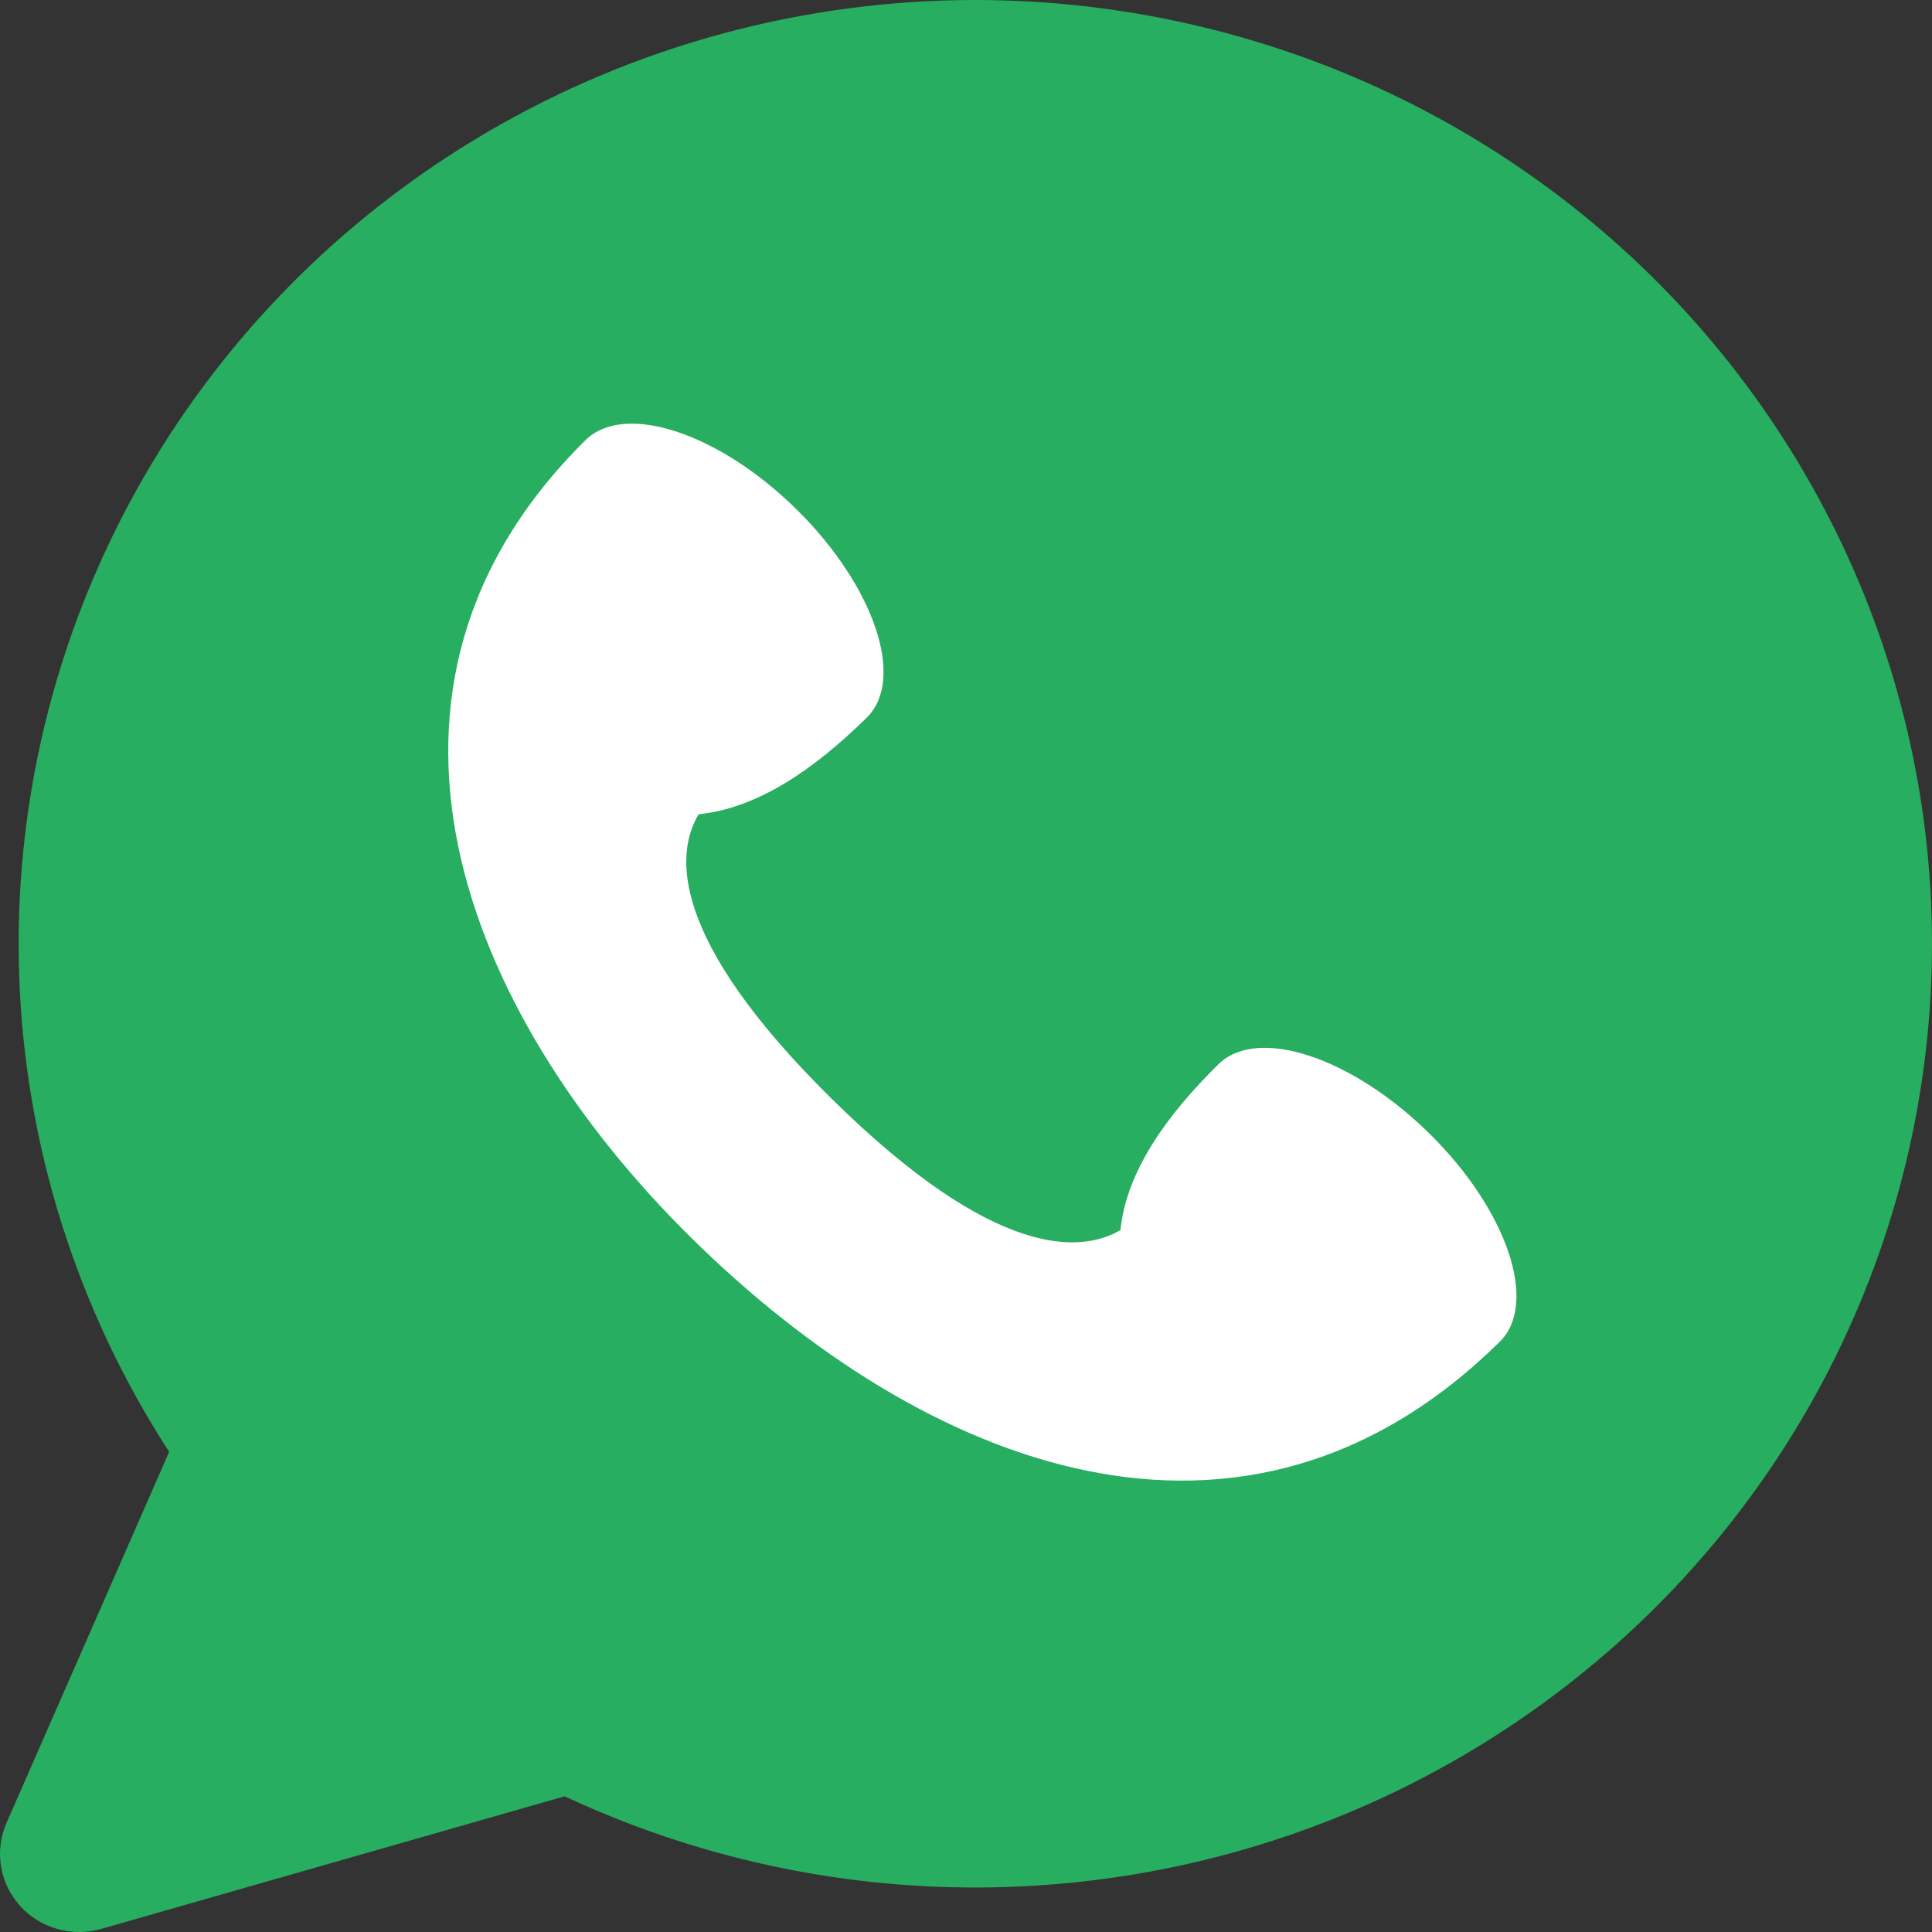
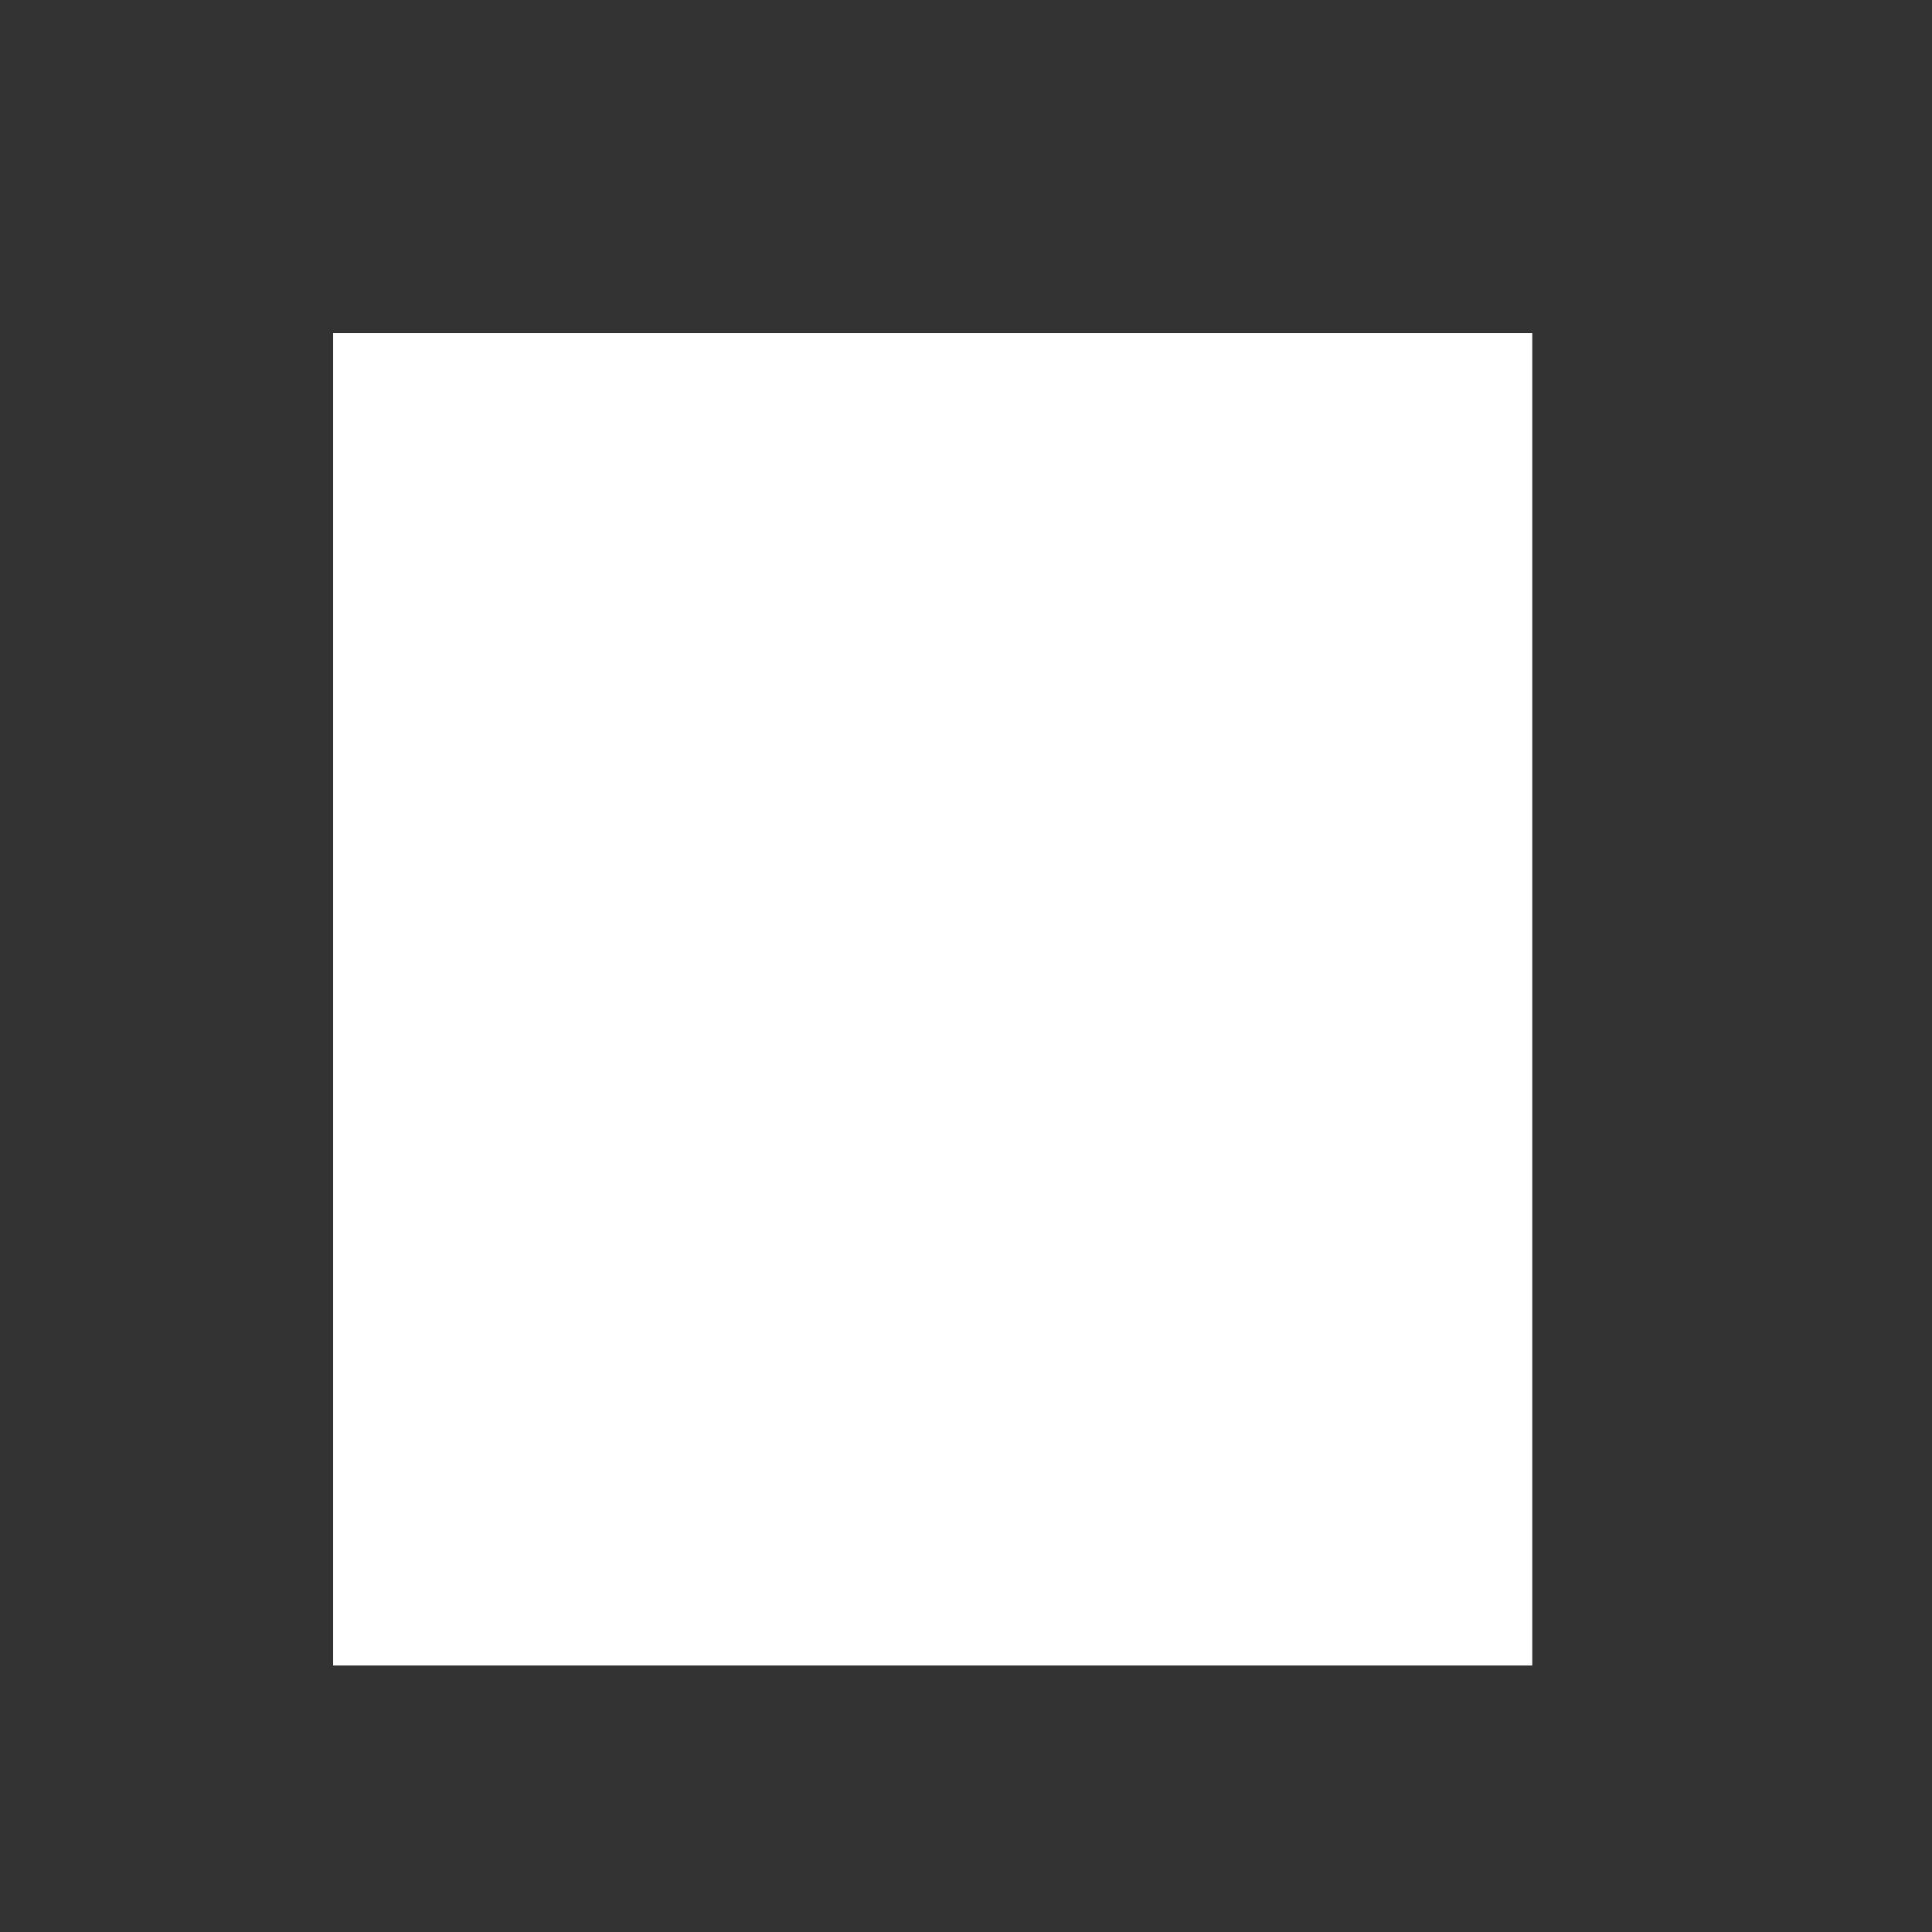
<svg xmlns="http://www.w3.org/2000/svg" width="29" height="29" viewBox="0 0 29 29" fill="none">
  <rect x="0" y="0" width="29" height="29" fill="#333333" stroke="none" />
  <path d="M5 5H23V25H5V5Z" fill="white" />
-   <path fill-rule="evenodd" clip-rule="evenodd" d="M14.644 6.79852e-08C12.068 -0 9.539 0.683 7.323 1.978C5.107 3.272 3.284 5.131 2.046 7.36C0.809 9.588 0.201 12.103 0.288 14.643C0.374 17.182 1.152 19.651 2.539 21.793L0.097 27.364C0.008 27.568 -0.021 27.793 0.015 28.012C0.05 28.232 0.148 28.436 0.297 28.603C0.445 28.77 0.639 28.891 0.855 28.953C1.072 29.015 1.301 29.016 1.518 28.954L8.476 26.963C10.422 27.874 12.551 28.342 14.705 28.332C16.859 28.322 18.983 27.834 20.92 26.905C22.857 25.975 24.558 24.628 25.895 22.963C27.233 21.297 28.174 19.357 28.648 17.284C29.122 15.212 29.117 13.06 28.634 10.99C28.151 8.919 27.202 6.983 25.858 5.323C24.513 3.663 22.807 2.323 20.866 1.401C18.925 0.48 16.798 0.001 14.644 6.79852e-08ZM16.816 18.465C16.227 18.809 14.937 18.913 12.485 16.494C10.032 14.076 10.138 12.805 10.487 12.222C11.373 12.133 12.223 11.547 13.012 10.77C13.596 10.194 13.123 8.796 11.957 7.647C10.791 6.496 9.374 6.031 8.791 6.605C5.036 10.308 6.916 15.165 10.374 18.578C13.88 22.035 18.667 23.93 22.513 20.139C23.096 19.563 22.624 18.165 21.457 17.016C20.29 15.865 18.873 15.4 18.29 15.974C17.5 16.752 16.907 17.591 16.818 18.465" fill="#27AE60" />
</svg>